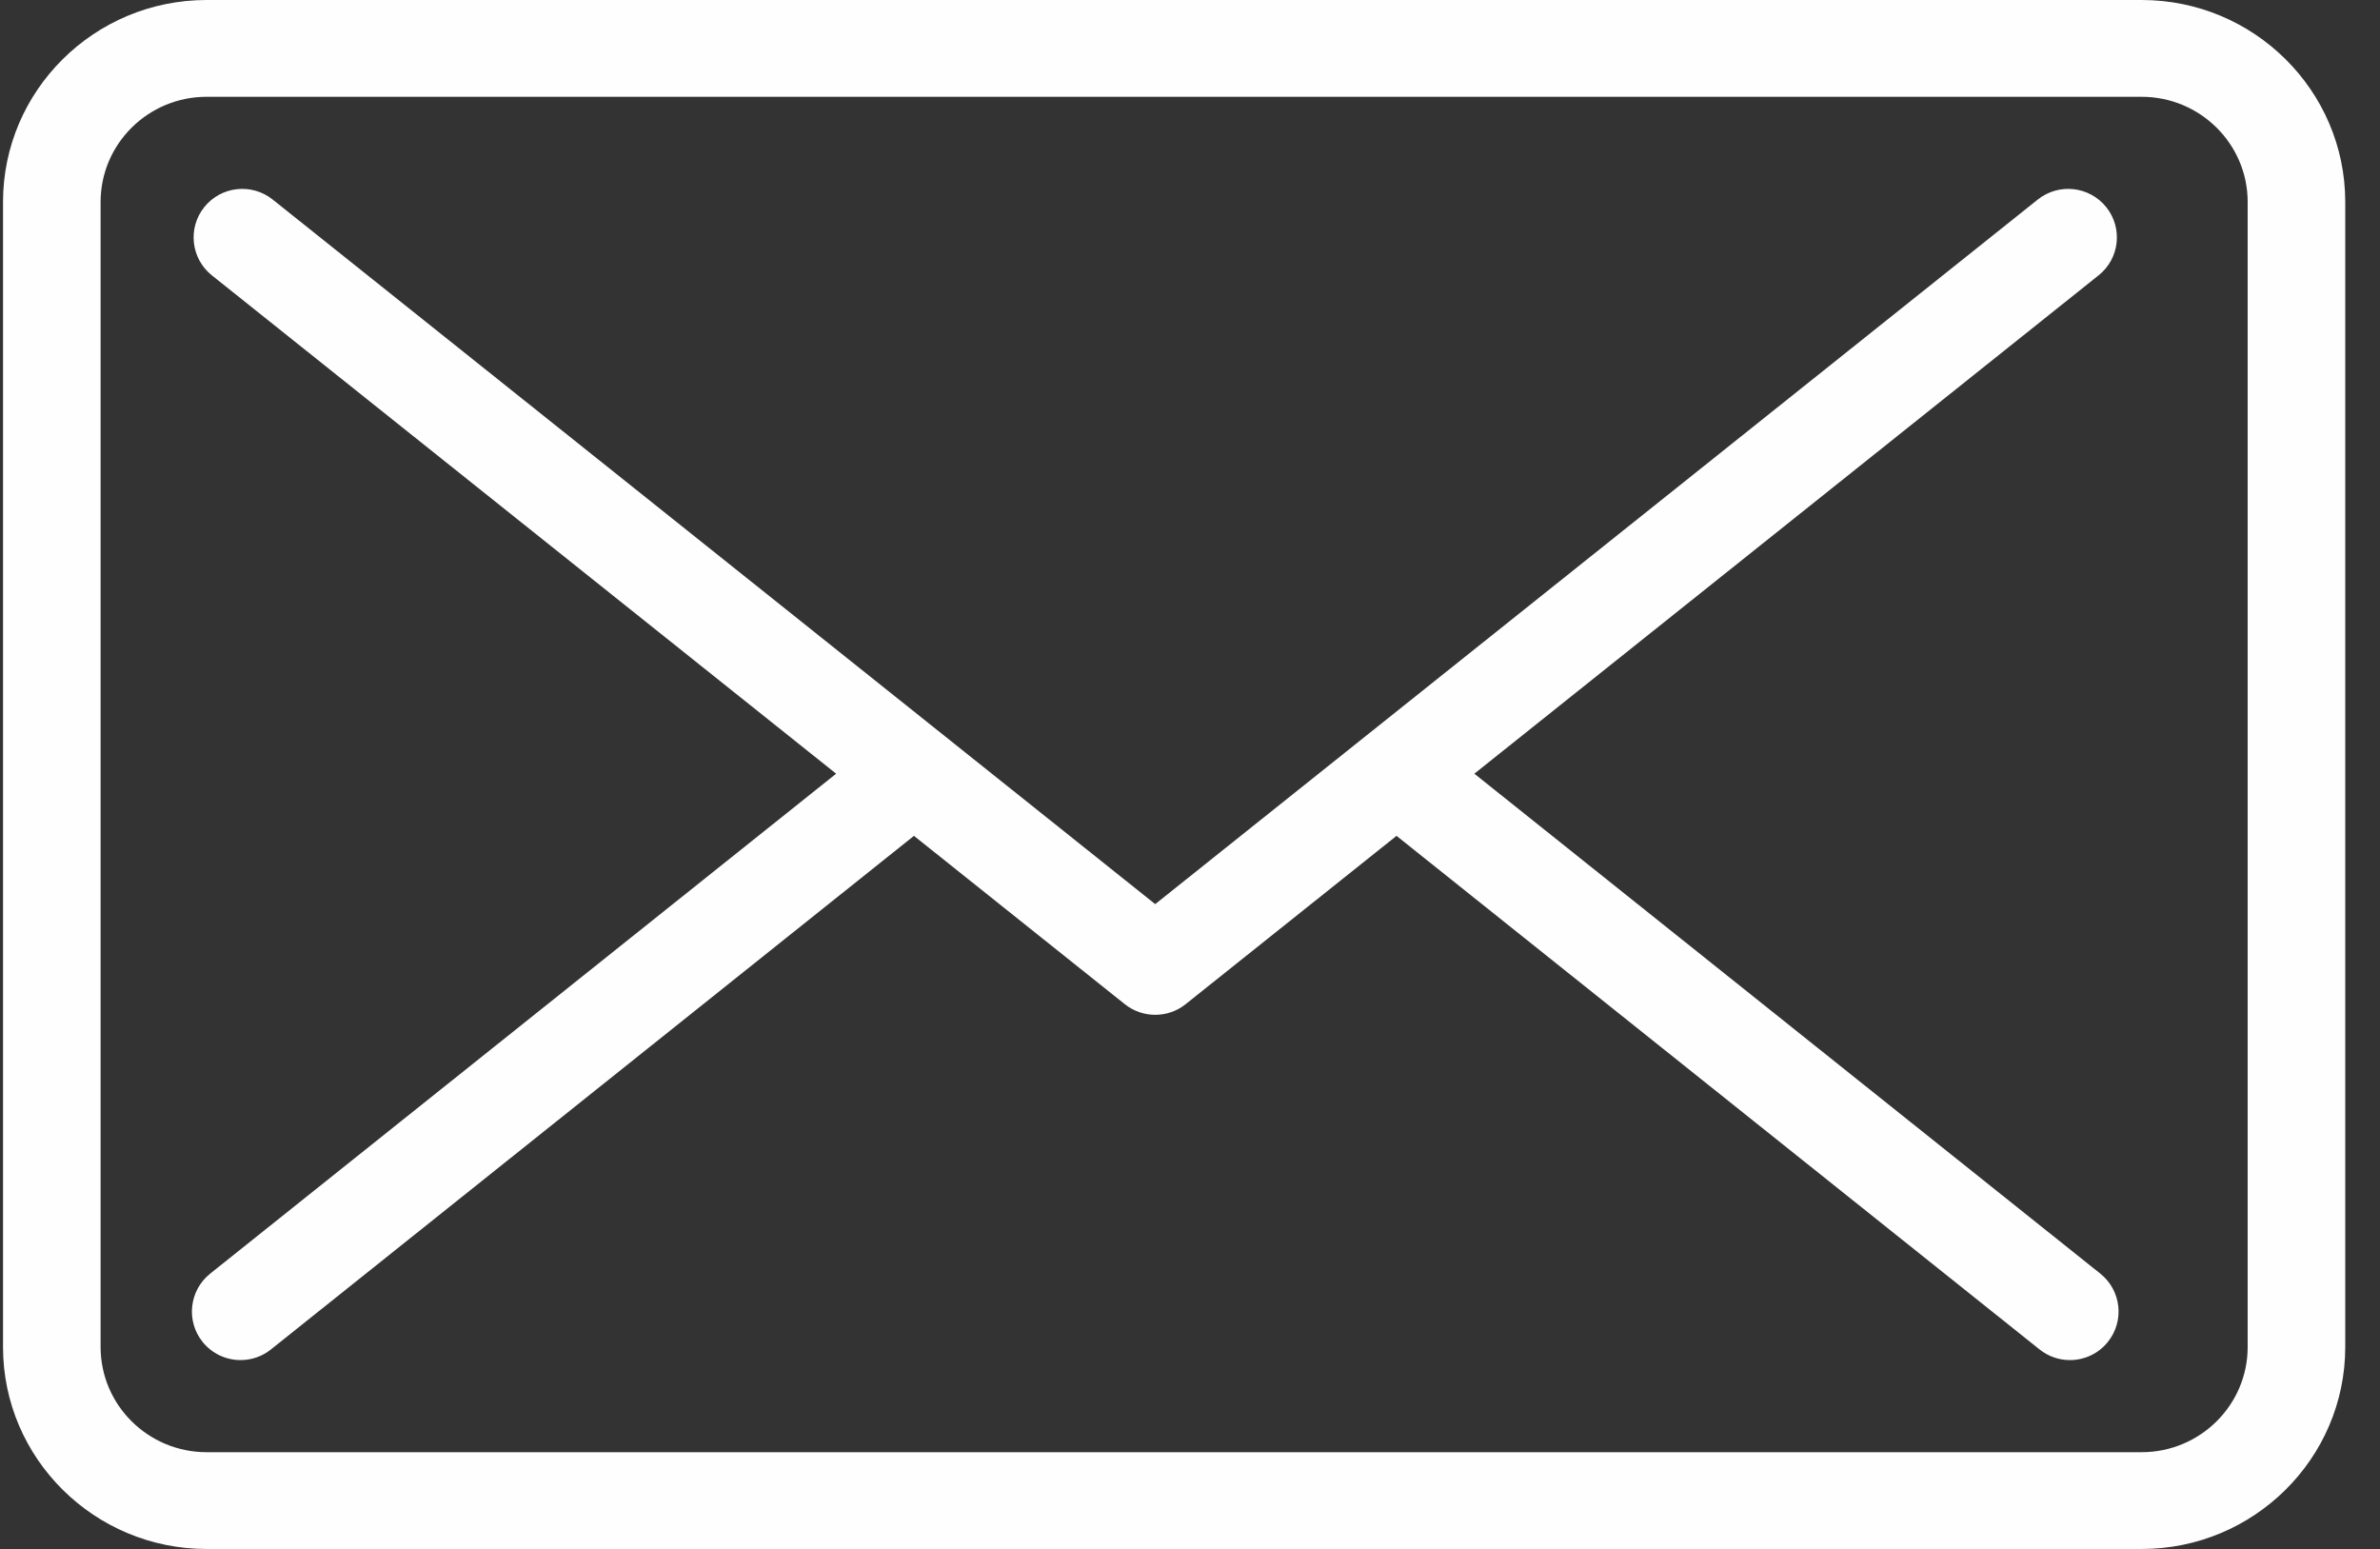
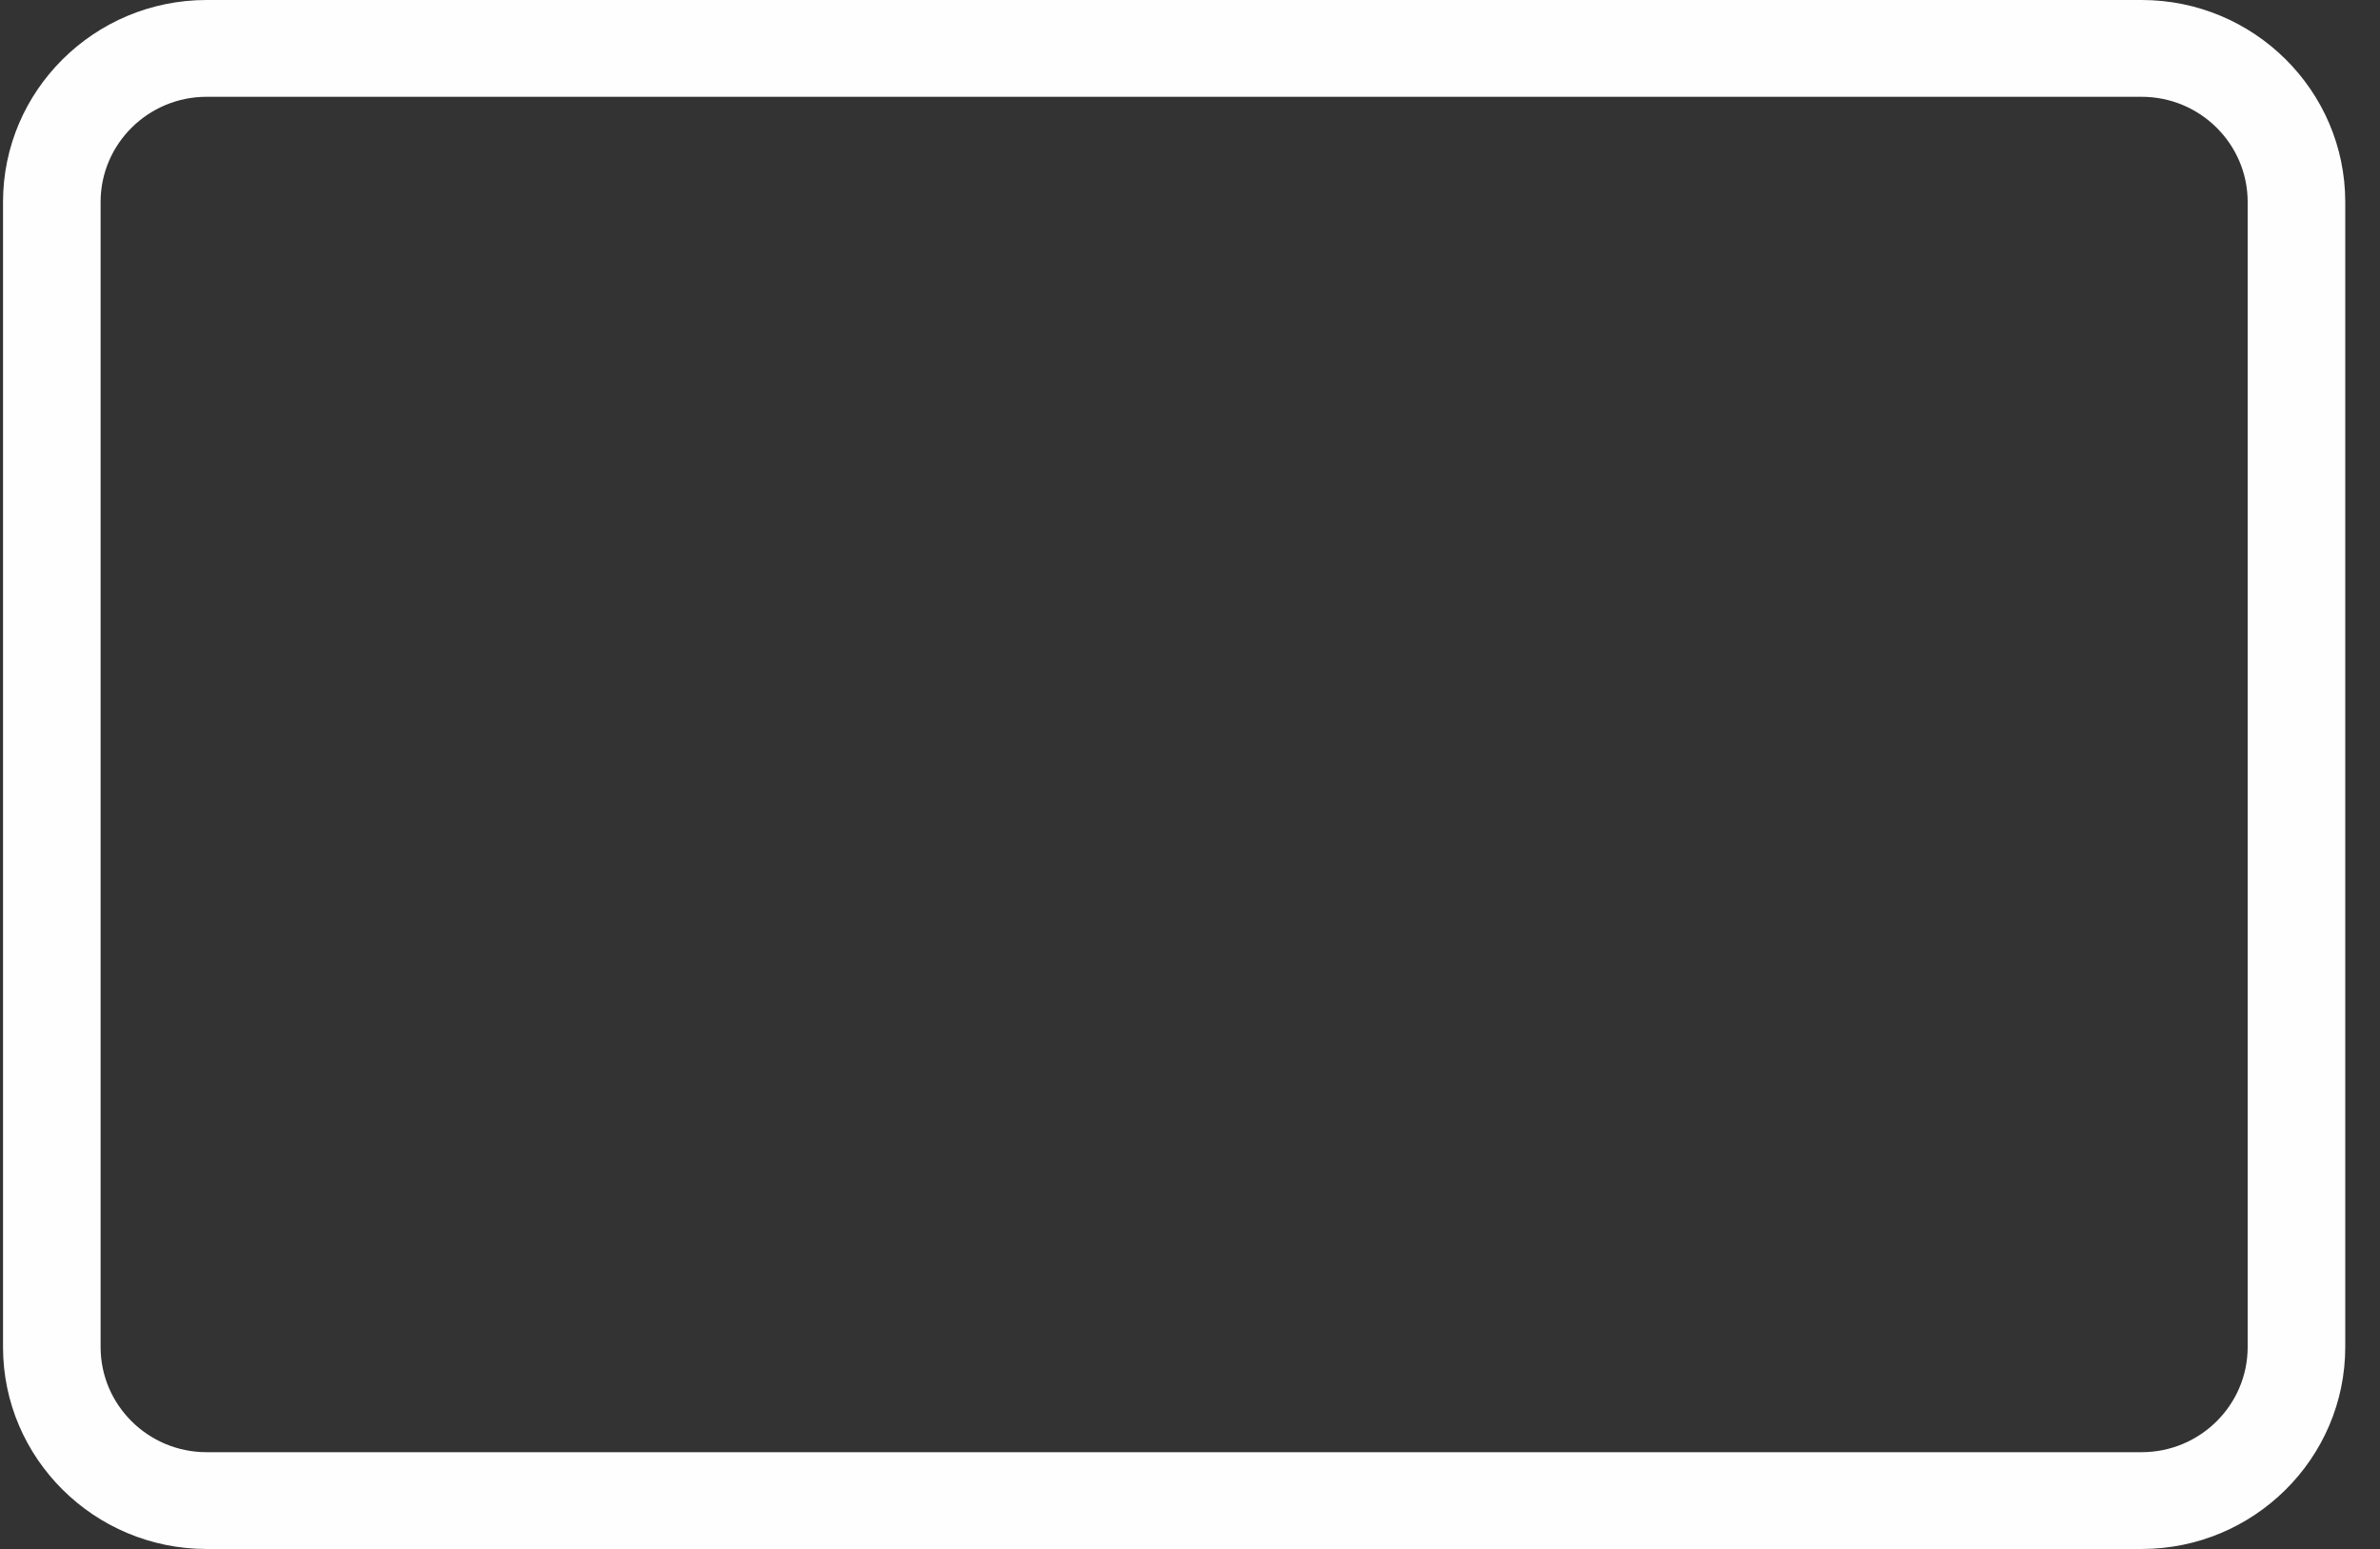
<svg xmlns="http://www.w3.org/2000/svg" width="63px" height="41px" viewBox="0 0 63 41" version="1.1">
  <rect x="0" y="0" width="63" height="41" fill="#333333" stroke="none" />
  <title>Group 5</title>
  <g id="Symbols" stroke="none" stroke-width="1" fill="none" fill-rule="evenodd">
    <g id="Footer" transform="translate(-802, -54)" fill="#FEFEFE">
      <g id="Group-5" transform="translate(802, 54)">
        <path d="M59.497,35.655 C59.497,37.189 58.238,38.438 56.691,38.438 L5.468,38.438 C3.921,38.438 2.663,37.189 2.663,35.655 L2.663,5.345 C2.663,3.811 3.921,2.562 5.468,2.562 L56.691,2.562 C58.238,2.562 59.497,3.811 59.497,5.345 L59.497,35.655 Z M56.691,0 L5.468,0 C2.497,0 0.08,2.398 0.08,5.345 L0.08,35.655 C0.08,38.602 2.497,41 5.468,41 L56.691,41 C59.662,41 62.08,38.602 62.08,35.655 L62.08,5.345 C62.08,2.398 59.662,0 56.691,0 L56.691,0 Z" id="Fill-1" />
-         <path d="M55.597,33.712 L39.027,20.479 L55.551,7.288 C56.107,6.845 56.198,6.037 55.753,5.482 C55.308,4.928 54.498,4.838 53.942,5.281 L30.579,23.931 L7.217,5.281 C6.661,4.838 5.851,4.928 5.407,5.482 C4.963,6.037 5.053,6.845 5.608,7.288 L22.133,20.479 L5.563,33.712 C5.008,34.156 4.918,34.964 5.362,35.518 C5.616,35.835 5.991,36 6.368,36 C6.65,36 6.935,35.908 7.172,35.718 L24.193,22.124 L29.775,26.58 C30.011,26.768 30.296,26.861 30.579,26.861 C30.865,26.861 31.149,26.768 31.384,26.58 L36.967,22.124 L53.988,35.718 C54.225,35.908 54.51,36 54.792,36 C55.169,36 55.544,35.835 55.797,35.518 C56.242,34.964 56.152,34.156 55.597,33.712" id="Fill-3" />
      </g>
    </g>
  </g>
</svg>